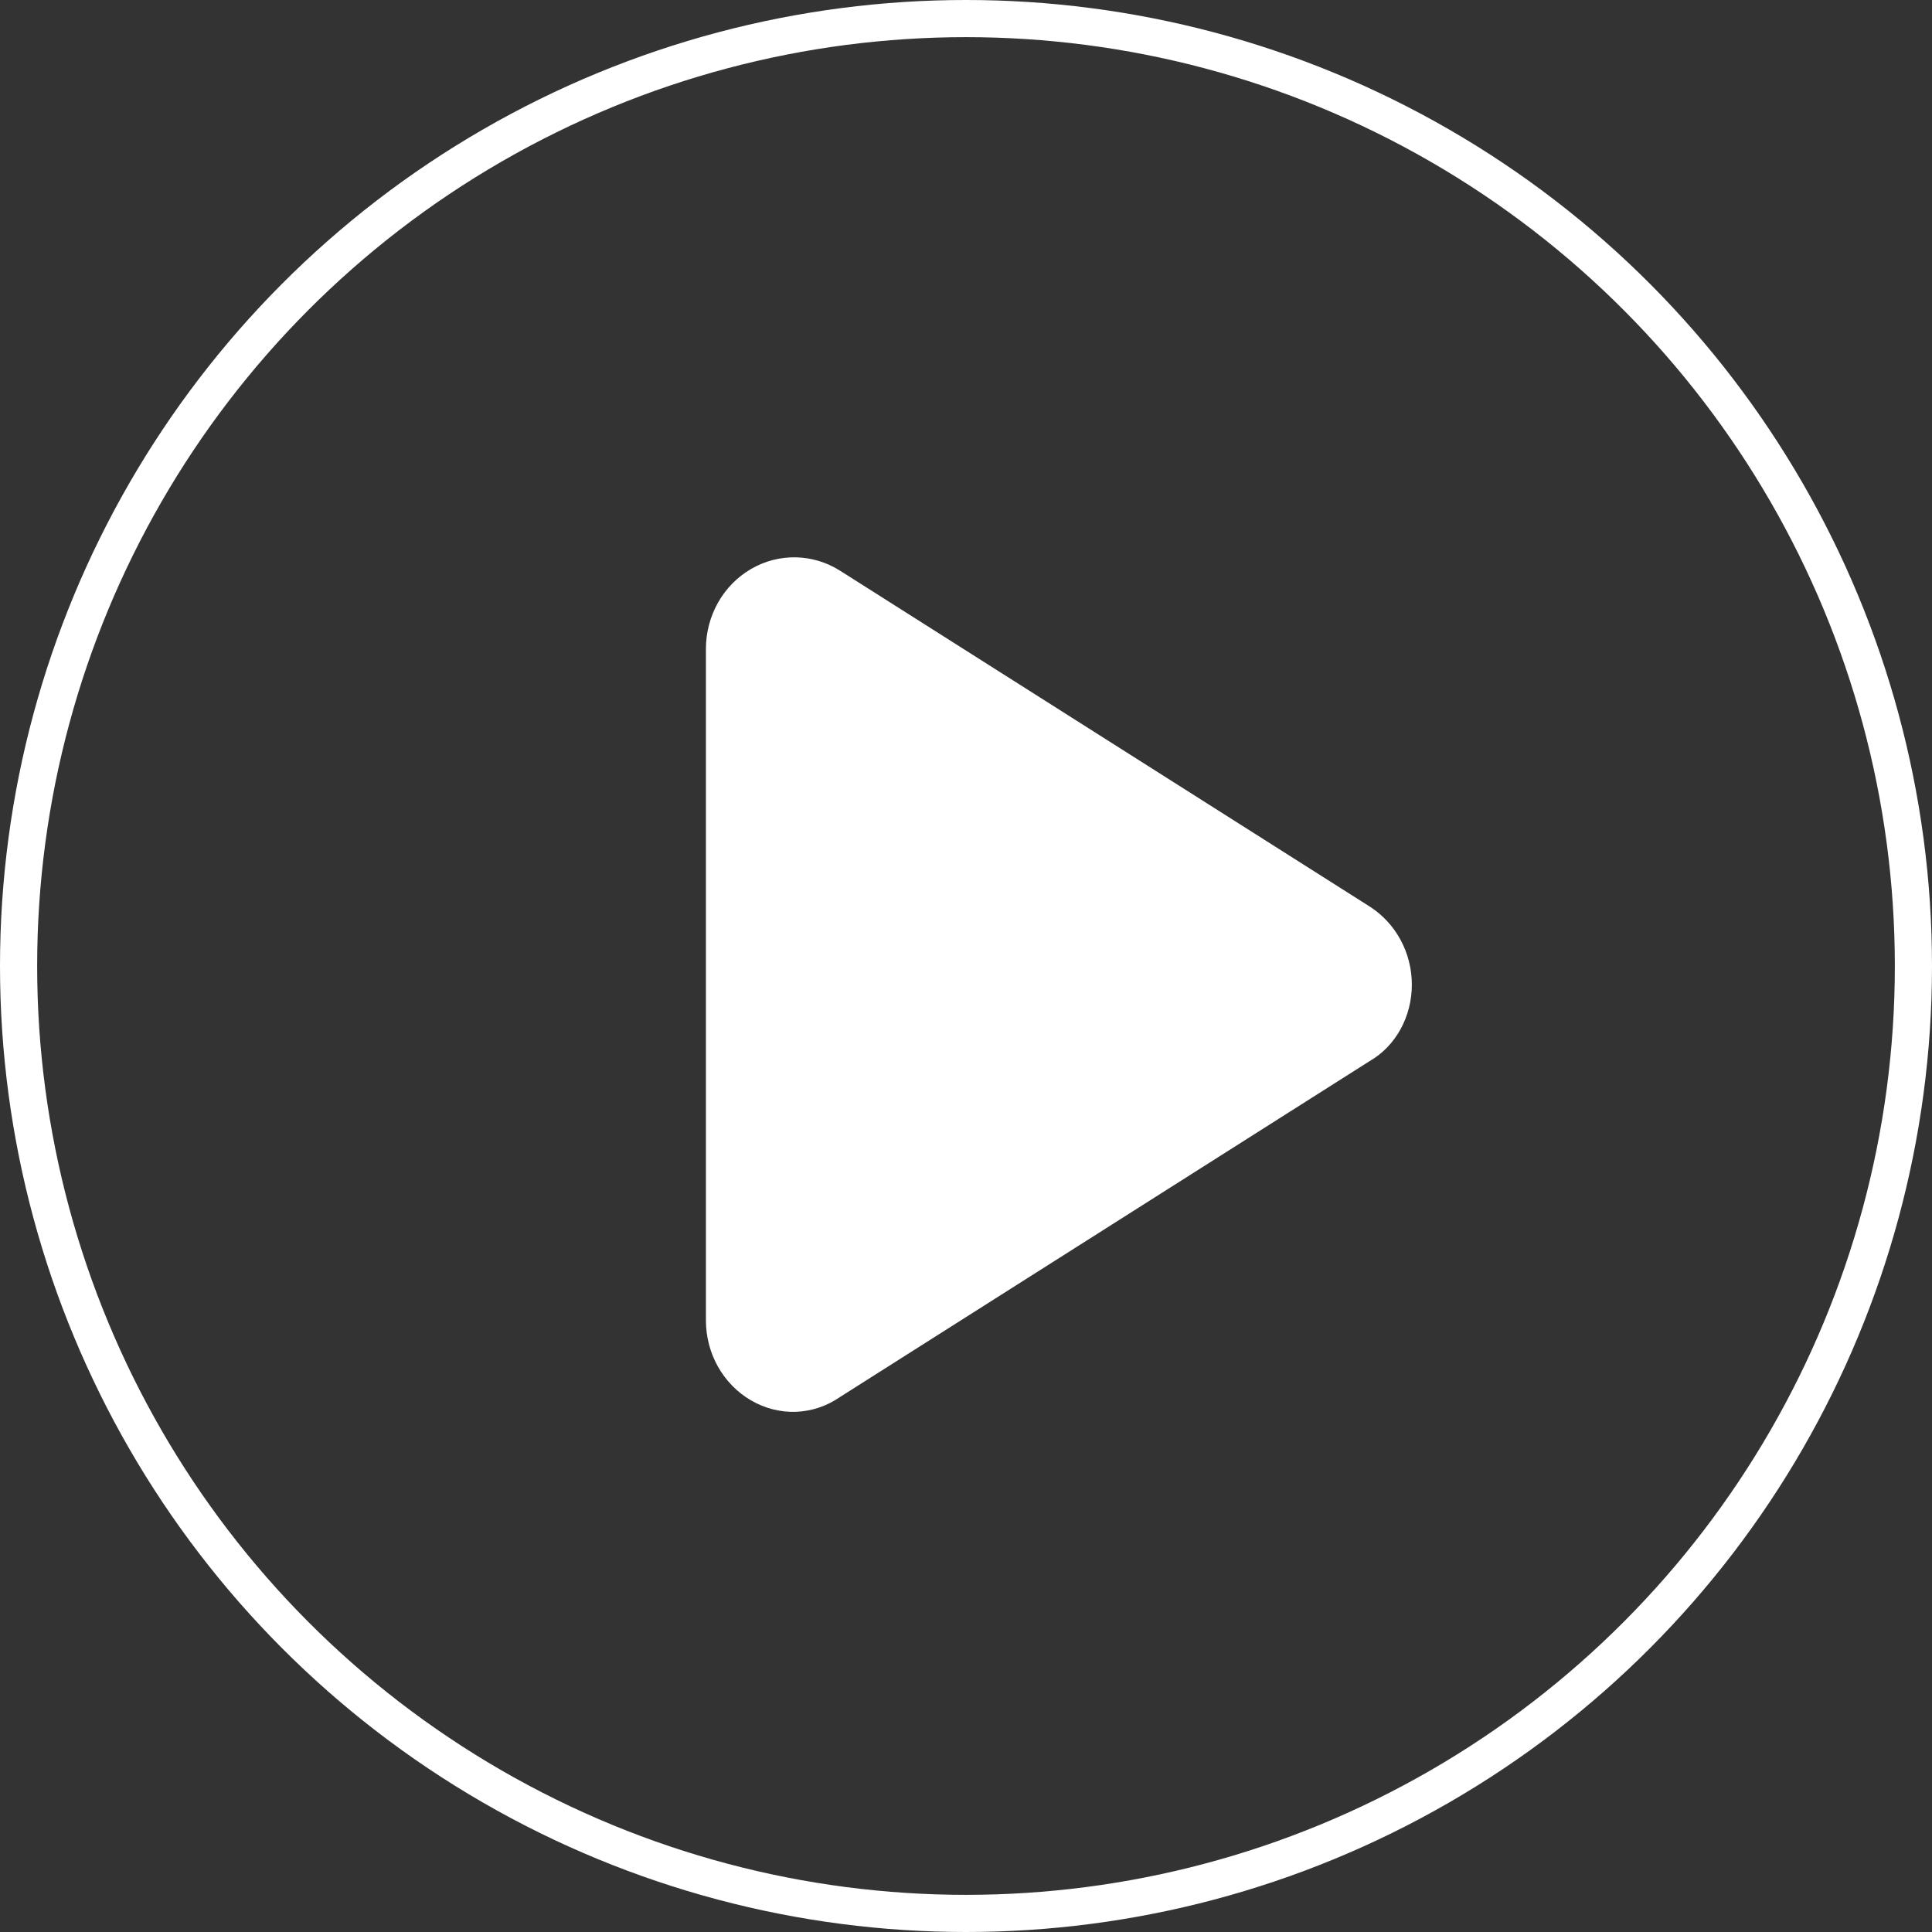
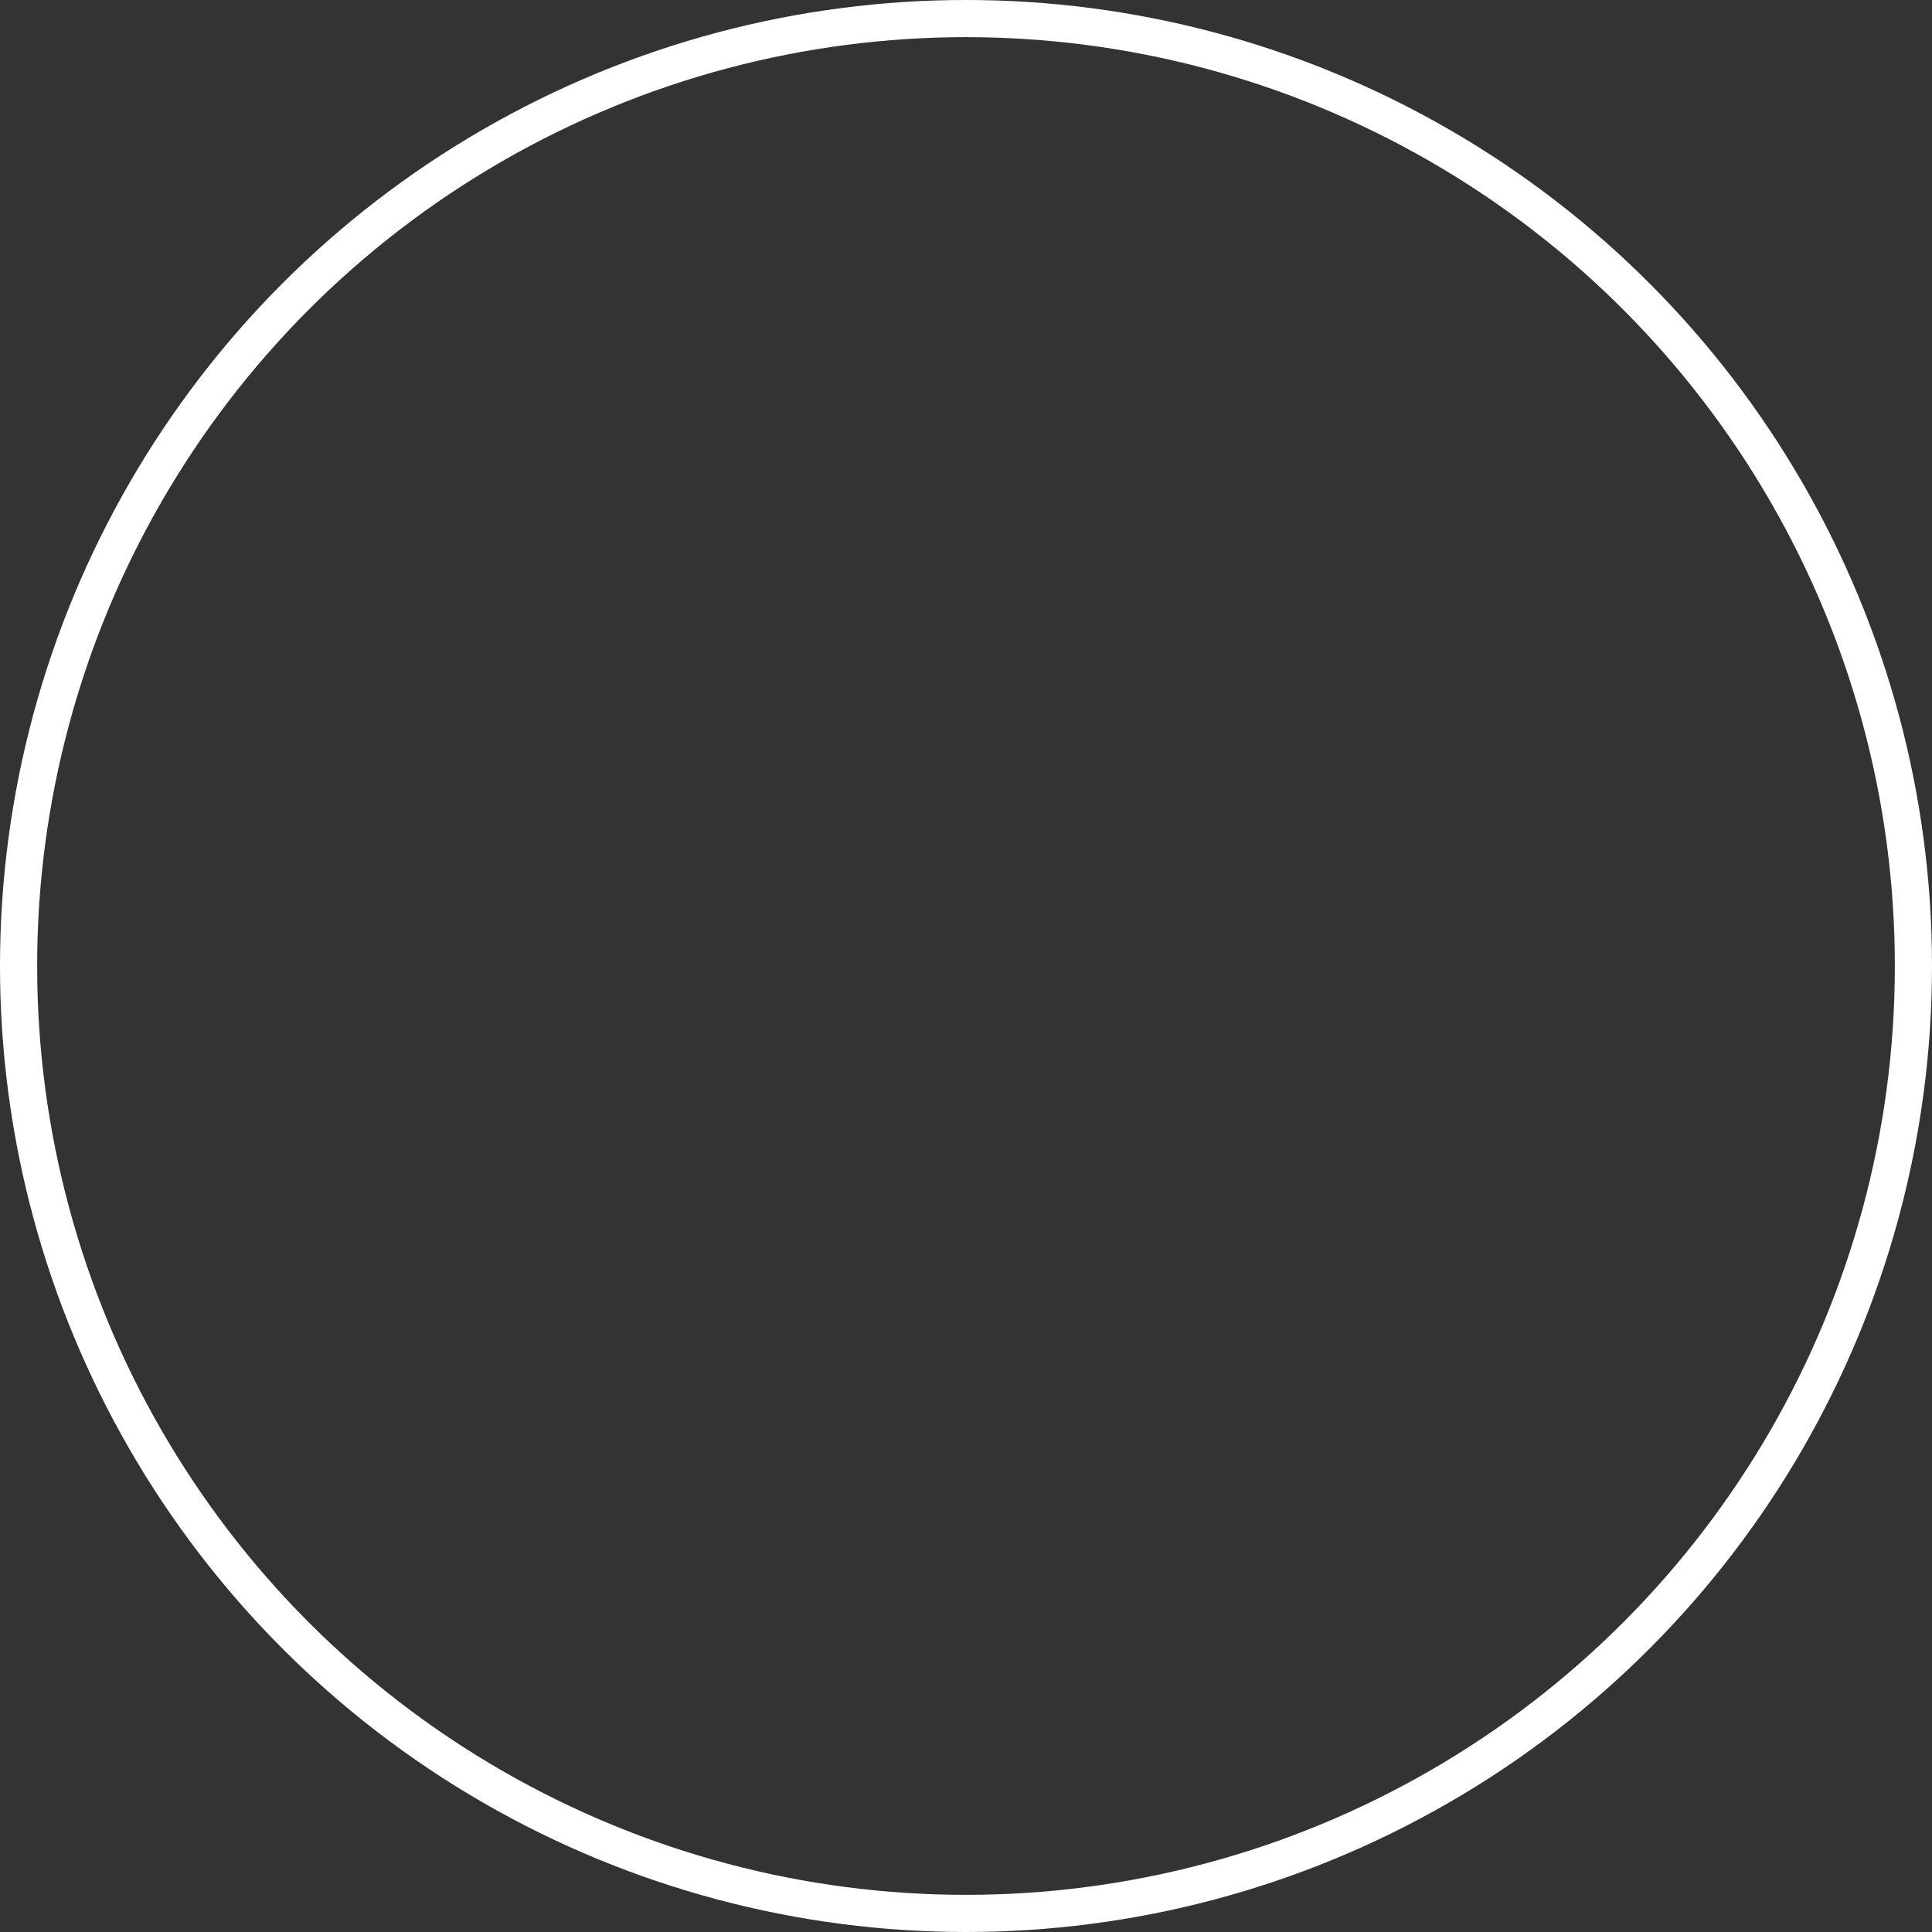
<svg xmlns="http://www.w3.org/2000/svg" width="52px" height="52px" viewBox="0 0 52 52" version="1.1">
  <rect x="0" y="0" width="52" height="52" fill="#333333" stroke="none" />
  <title>Group 3</title>
  <g id="Page-1" stroke="none" stroke-width="1" fill="none" fill-rule="evenodd">
    <g id="Large" transform="translate(-282, -614)">
      <g id="Group-8" transform="translate(62, 601)">
        <g id="Group-7" transform="translate(21, 13)">
          <g id="Group-3" transform="translate(199, 0)">
            <circle id="Oval" stroke="#FFFFFF" cx="26" cy="26" r="25.5" />
            <g id="play" transform="translate(19, 15)" fill="#FFFFFF" fill-rule="nonzero">
-               <path d="M17.862,9.397 C18.57,9.849 19,10.644 19,11.502 C19,12.359 18.57,13.155 17.862,13.561 L3.613,22.598 C2.88,23.107 1.962,23.127 1.213,22.691 C0.464,22.254 0,21.433 0,20.539 L0,2.465 C0,1.573 0.464,0.751 1.213,0.315 C1.962,-0.121 2.88,-0.103 3.613,0.362 L17.862,9.397 Z" id="Path" />
-             </g>
+               </g>
          </g>
        </g>
      </g>
    </g>
  </g>
</svg>